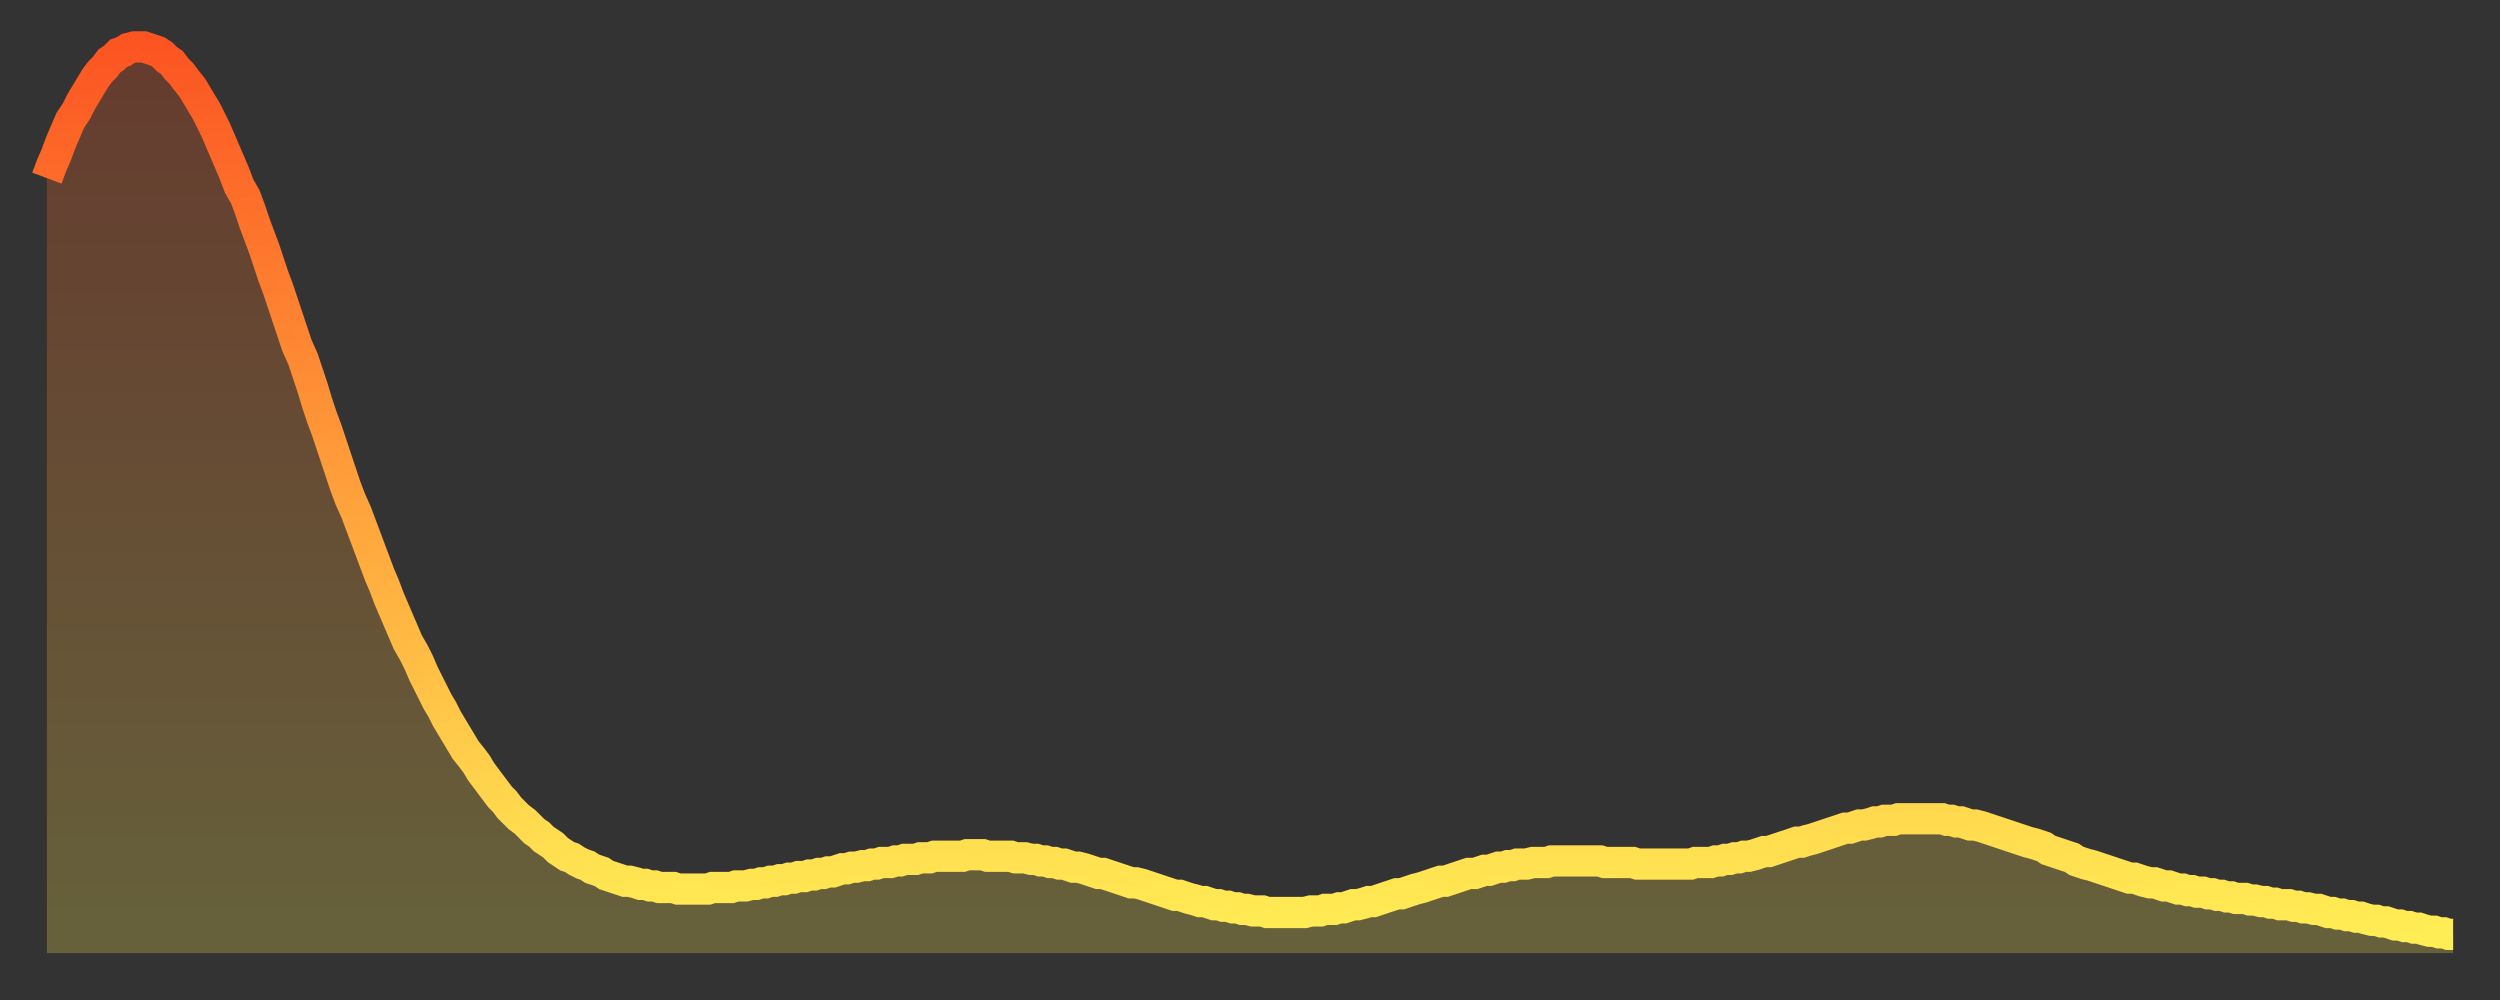
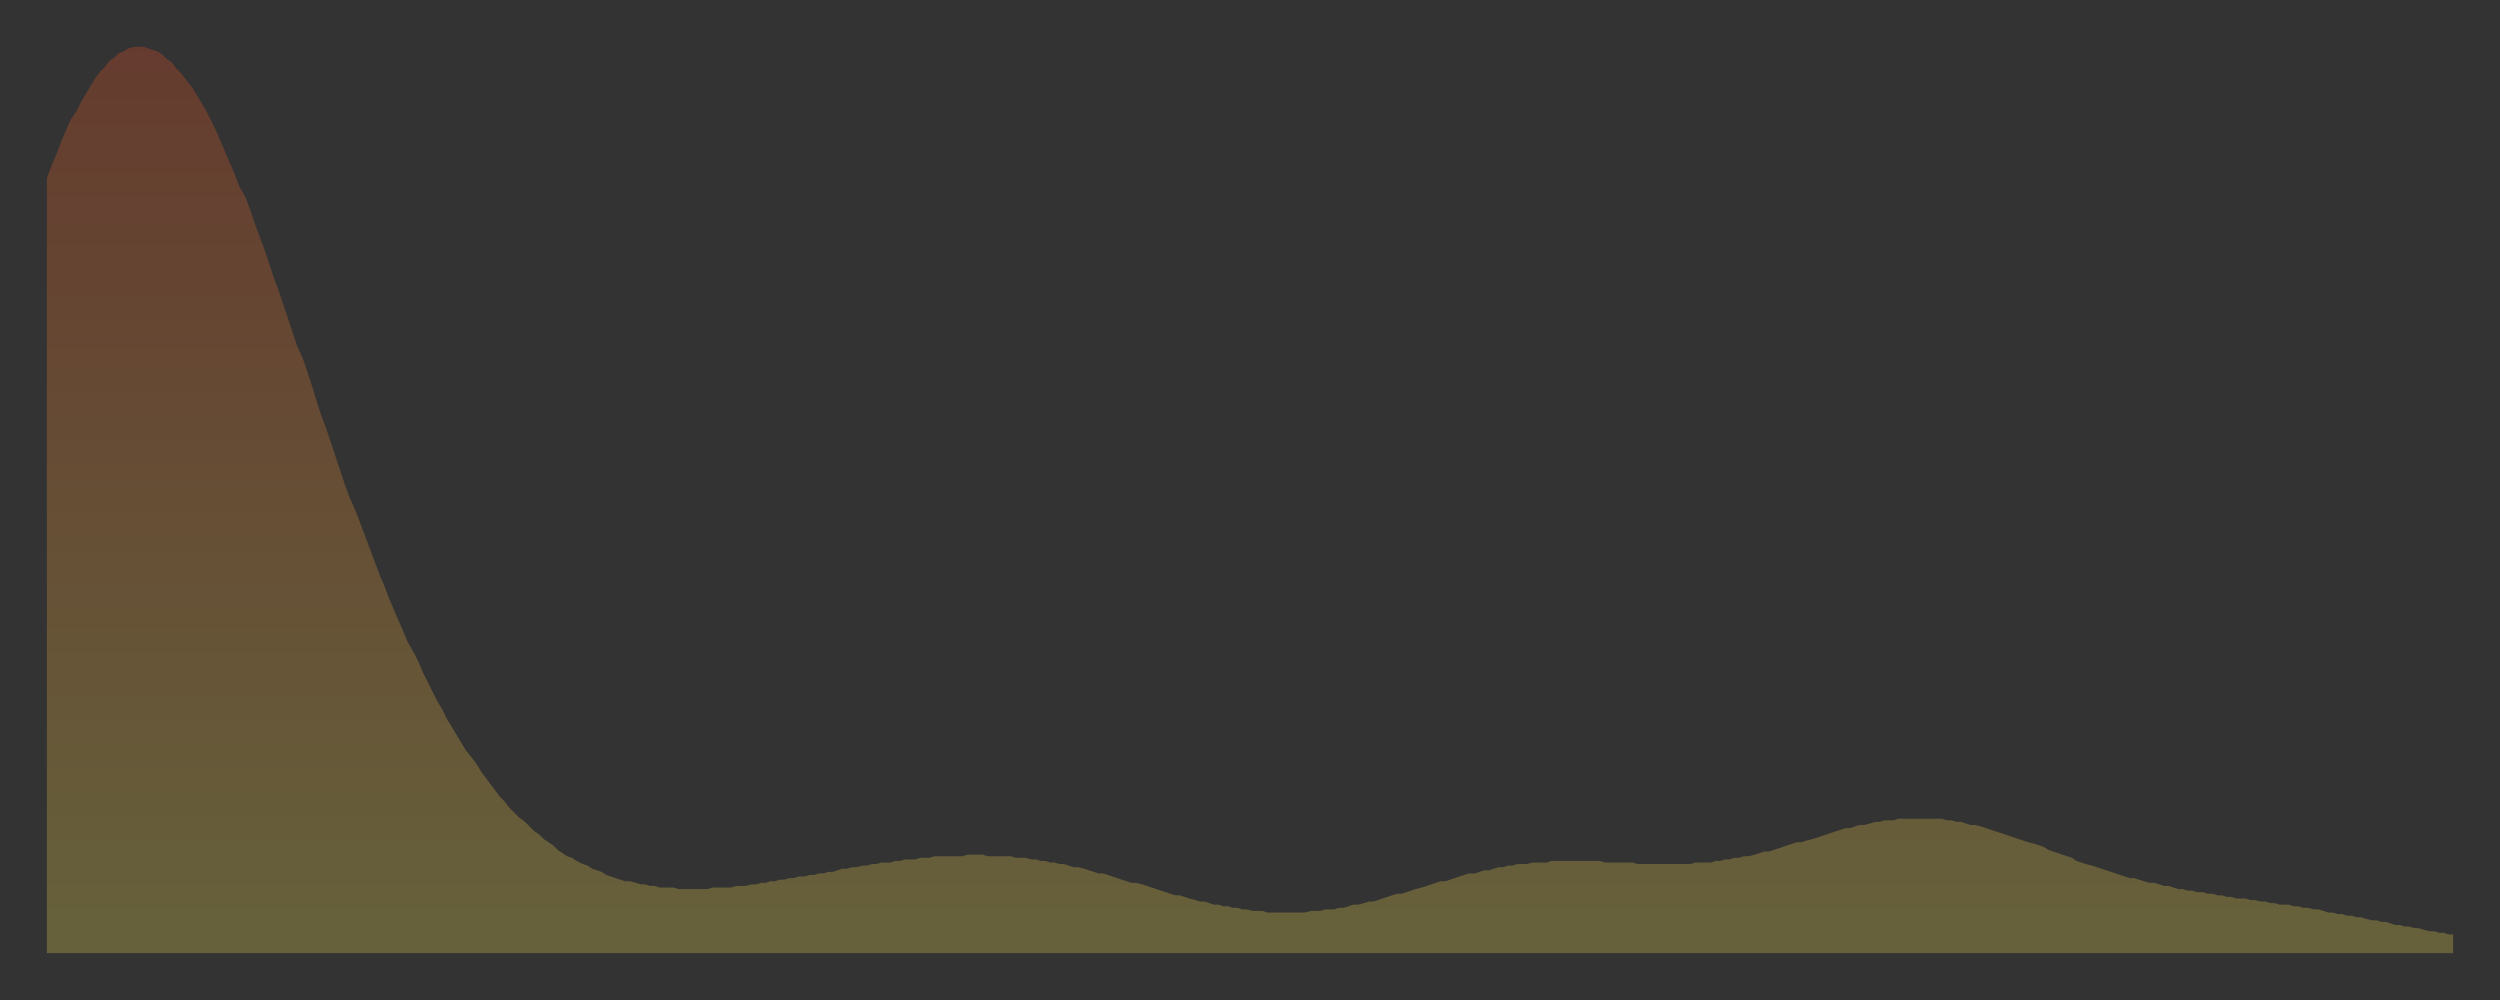
<svg xmlns="http://www.w3.org/2000/svg" baseProfile="full" height="64" version="1.1" width="160">
  <rect width="100%" height="100%" fill="#333333" stroke="none" />
  <defs>
    <linearGradient id="id954300" x1="0" x2="0" y1="0" y2="1">
      <stop offset="0%" stop-color="#fc5522" />
      <stop offset="50%" stop-color="#ffa03b" />
      <stop offset="100%" stop-color="#ffee55" />
    </linearGradient>
  </defs>
  <g transform="translate(3,3)">
    <g>
-       <path d="M 0.0 8.4 0.3 7.6 0.6 6.9 0.9 6.1 1.2 5.4 1.5 4.7 1.9 4.1 2.2 3.5 2.5 3.0 2.8 2.5 3.1 2.0 3.4 1.6 3.7 1.3 4.0 0.9 4.3 0.7 4.6 0.4 4.9 0.3 5.2 0.1 5.6 0.0 5.9 0.0 6.2 0.0 6.5 0.1 6.8 0.2 7.1 0.3 7.4 0.5 7.7 0.8 8.0 1.0 8.3 1.4 8.6 1.7 8.9 2.1 9.3 2.6 9.6 3.1 9.9 3.6 10.2 4.1 10.5 4.7 10.8 5.3 11.1 6.0 11.4 6.7 11.7 7.4 12.0 8.1 12.3 8.9 12.7 9.6 13.0 10.4 13.3 11.3 13.6 12.1 13.9 12.9 14.2 13.8 14.5 14.7 14.8 15.5 15.1 16.4 15.4 17.3 15.7 18.2 16.0 19.1 16.4 20.0 16.7 20.9 17.0 21.8 17.3 22.8 17.6 23.7 17.9 24.5 18.2 25.4 18.5 26.3 18.8 27.2 19.1 28.1 19.4 28.9 19.8 29.8 20.1 30.6 20.4 31.4 20.7 32.2 21.0 33.0 21.3 33.8 21.6 34.5 21.9 35.3 22.2 36.0 22.5 36.7 22.8 37.4 23.1 38.1 23.5 38.8 23.8 39.4 24.1 40.1 24.4 40.7 24.7 41.3 25.0 41.9 25.3 42.4 25.6 43.0 25.9 43.5 26.2 44.0 26.5 44.5 26.8 45.0 27.2 45.5 27.5 45.9 27.8 46.4 28.1 46.8 28.4 47.2 28.7 47.6 29.0 48.0 29.3 48.3 29.6 48.7 29.9 49.0 30.2 49.3 30.6 49.6 30.9 49.9 31.2 50.2 31.5 50.4 31.8 50.7 32.1 50.9 32.4 51.1 32.7 51.4 33.0 51.6 33.3 51.8 33.6 51.9 33.9 52.1 34.3 52.3 34.6 52.4 34.9 52.6 35.2 52.7 35.5 52.8 35.8 53.0 36.1 53.1 36.4 53.2 36.7 53.3 37.0 53.4 37.3 53.4 37.7 53.5 38.0 53.6 38.3 53.6 38.6 53.7 38.9 53.7 39.2 53.8 39.5 53.8 39.8 53.8 40.1 53.8 40.4 53.9 40.7 53.9 41.0 53.9 41.4 53.9 41.7 53.9 42.0 53.9 42.3 53.9 42.6 53.8 42.9 53.8 43.2 53.8 43.5 53.8 43.8 53.8 44.1 53.7 44.4 53.7 44.7 53.7 45.1 53.6 45.4 53.6 45.7 53.5 46.0 53.5 46.3 53.4 46.6 53.4 46.9 53.3 47.2 53.3 47.5 53.2 47.8 53.2 48.1 53.1 48.5 53.1 48.8 53.0 49.1 53.0 49.4 52.9 49.7 52.9 50.0 52.8 50.3 52.8 50.6 52.7 50.9 52.6 51.2 52.6 51.5 52.5 51.8 52.5 52.2 52.4 52.5 52.4 52.8 52.3 53.1 52.3 53.4 52.2 53.7 52.2 54.0 52.2 54.3 52.1 54.6 52.1 54.9 52.0 55.2 52.0 55.6 52.0 55.9 51.9 56.2 51.9 56.5 51.9 56.8 51.8 57.1 51.8 57.4 51.8 57.7 51.8 58.0 51.8 58.3 51.8 58.6 51.8 58.9 51.7 59.3 51.7 59.6 51.7 59.9 51.7 60.2 51.8 60.5 51.8 60.8 51.8 61.1 51.8 61.4 51.8 61.7 51.8 62.0 51.9 62.3 51.9 62.6 51.9 63.0 52.0 63.3 52.0 63.6 52.1 63.9 52.1 64.2 52.2 64.5 52.2 64.8 52.3 65.1 52.3 65.4 52.4 65.7 52.5 66.0 52.5 66.4 52.6 66.7 52.7 67.0 52.8 67.3 52.9 67.6 52.9 67.9 53.0 68.2 53.1 68.5 53.2 68.8 53.3 69.1 53.4 69.4 53.5 69.7 53.5 70.1 53.6 70.4 53.7 70.7 53.8 71.0 53.9 71.3 54.0 71.6 54.1 71.9 54.2 72.2 54.3 72.5 54.3 72.8 54.4 73.1 54.5 73.5 54.6 73.8 54.7 74.1 54.7 74.4 54.8 74.7 54.9 75.0 54.9 75.3 55.0 75.6 55.0 75.9 55.1 76.2 55.1 76.5 55.2 76.8 55.2 77.2 55.3 77.5 55.3 77.8 55.3 78.1 55.4 78.4 55.4 78.7 55.4 79.0 55.4 79.3 55.4 79.6 55.4 79.9 55.4 80.2 55.4 80.5 55.4 80.9 55.3 81.2 55.3 81.5 55.3 81.8 55.2 82.1 55.2 82.4 55.2 82.7 55.1 83.0 55.1 83.3 55.0 83.6 54.9 83.9 54.9 84.3 54.8 84.6 54.7 84.9 54.7 85.2 54.6 85.5 54.5 85.8 54.4 86.1 54.3 86.4 54.2 86.7 54.2 87.0 54.1 87.3 54.0 87.6 53.9 88.0 53.8 88.3 53.7 88.6 53.6 88.9 53.5 89.2 53.4 89.5 53.4 89.8 53.3 90.1 53.2 90.4 53.1 90.7 53.0 91.0 52.9 91.4 52.9 91.7 52.8 92.0 52.7 92.3 52.7 92.6 52.6 92.9 52.5 93.2 52.5 93.5 52.4 93.8 52.4 94.1 52.3 94.4 52.3 94.7 52.3 95.1 52.2 95.4 52.2 95.7 52.2 96.0 52.2 96.3 52.1 96.6 52.1 96.9 52.1 97.2 52.1 97.5 52.1 97.8 52.1 98.1 52.1 98.4 52.1 98.8 52.1 99.1 52.1 99.4 52.1 99.7 52.2 100.0 52.2 100.3 52.2 100.6 52.2 100.9 52.2 101.2 52.2 101.5 52.2 101.8 52.3 102.2 52.3 102.5 52.3 102.8 52.3 103.1 52.3 103.4 52.3 103.7 52.3 104.0 52.3 104.3 52.3 104.6 52.3 104.9 52.3 105.2 52.3 105.5 52.2 105.9 52.2 106.2 52.2 106.5 52.2 106.8 52.1 107.1 52.1 107.4 52.0 107.7 52.0 108.0 51.9 108.3 51.9 108.6 51.8 108.9 51.8 109.3 51.7 109.6 51.6 109.9 51.5 110.2 51.5 110.5 51.4 110.8 51.3 111.1 51.2 111.4 51.1 111.7 51.0 112.0 50.9 112.3 50.9 112.6 50.8 113.0 50.7 113.3 50.6 113.6 50.5 113.9 50.4 114.2 50.3 114.5 50.2 114.8 50.1 115.1 50.0 115.4 50.0 115.7 49.9 116.0 49.8 116.3 49.8 116.7 49.7 117.0 49.6 117.3 49.6 117.6 49.5 117.9 49.5 118.2 49.5 118.5 49.4 118.8 49.4 119.1 49.4 119.4 49.4 119.7 49.4 120.1 49.4 120.4 49.4 120.7 49.4 121.0 49.4 121.3 49.4 121.6 49.5 121.9 49.5 122.2 49.6 122.5 49.6 122.8 49.7 123.1 49.8 123.4 49.8 123.8 49.9 124.1 50.0 124.4 50.1 124.7 50.2 125.0 50.3 125.3 50.4 125.6 50.5 125.9 50.6 126.2 50.7 126.5 50.8 126.8 50.9 127.2 51.0 127.5 51.1 127.8 51.2 128.1 51.4 128.4 51.5 128.7 51.6 129.0 51.7 129.3 51.8 129.6 51.9 129.9 52.1 130.2 52.2 130.5 52.3 130.9 52.4 131.2 52.5 131.5 52.6 131.8 52.7 132.1 52.8 132.4 52.9 132.7 53.0 133.0 53.1 133.3 53.2 133.6 53.2 133.9 53.3 134.2 53.4 134.6 53.5 134.9 53.5 135.2 53.6 135.5 53.7 135.8 53.7 136.1 53.8 136.4 53.9 136.7 53.9 137.0 54.0 137.3 54.0 137.6 54.1 138.0 54.1 138.3 54.2 138.6 54.2 138.9 54.3 139.2 54.3 139.5 54.4 139.8 54.4 140.1 54.5 140.4 54.5 140.7 54.5 141.0 54.6 141.3 54.6 141.7 54.7 142.0 54.7 142.3 54.8 142.6 54.8 142.9 54.9 143.2 54.9 143.5 54.9 143.8 55.0 144.1 55.0 144.4 55.1 144.7 55.1 145.1 55.2 145.4 55.2 145.7 55.3 146.0 55.4 146.3 55.4 146.6 55.5 146.9 55.5 147.2 55.6 147.5 55.6 147.8 55.7 148.1 55.7 148.4 55.8 148.8 55.9 149.1 55.9 149.4 56.0 149.7 56.0 150.0 56.1 150.3 56.2 150.6 56.2 150.9 56.3 151.2 56.3 151.5 56.4 151.8 56.4 152.1 56.5 152.5 56.6 152.8 56.6 153.1 56.7 153.4 56.7 153.7 56.8 154.0 56.8" fill="none" id="graph-curve" opacity="1" stroke="url(#id954300)" stroke-width="2" />
      <path d="M 0 58 L 0.0 8.4 0.3 7.6 0.6 6.9 0.9 6.1 1.2 5.4 1.5 4.7 1.9 4.1 2.2 3.5 2.5 3.0 2.8 2.5 3.1 2.0 3.4 1.6 3.7 1.3 4.0 0.9 4.3 0.7 4.6 0.4 4.9 0.3 5.2 0.1 5.6 0.0 5.9 0.0 6.2 0.0 6.5 0.1 6.8 0.2 7.1 0.3 7.4 0.5 7.7 0.8 8.0 1.0 8.3 1.4 8.6 1.7 8.9 2.1 9.3 2.6 9.6 3.1 9.9 3.6 10.2 4.1 10.5 4.7 10.8 5.3 11.1 6.0 11.4 6.7 11.7 7.4 12.0 8.1 12.3 8.9 12.7 9.6 13.0 10.4 13.3 11.3 13.6 12.1 13.9 12.9 14.2 13.8 14.5 14.7 14.8 15.5 15.1 16.4 15.4 17.3 15.7 18.2 16.0 19.1 16.4 20.0 16.7 20.9 17.0 21.8 17.3 22.8 17.6 23.7 17.9 24.5 18.2 25.4 18.5 26.3 18.8 27.2 19.1 28.1 19.4 28.9 19.8 29.8 20.1 30.6 20.4 31.4 20.7 32.2 21.0 33.0 21.3 33.8 21.6 34.5 21.9 35.3 22.2 36.0 22.5 36.7 22.8 37.4 23.1 38.1 23.5 38.8 23.8 39.4 24.1 40.1 24.4 40.7 24.7 41.3 25.0 41.9 25.3 42.4 25.6 43.0 25.9 43.5 26.2 44.0 26.5 44.5 26.8 45.0 27.2 45.5 27.5 45.9 27.8 46.4 28.1 46.8 28.4 47.2 28.7 47.6 29.0 48.0 29.3 48.3 29.6 48.7 29.9 49.0 30.2 49.3 30.6 49.6 30.9 49.9 31.2 50.2 31.5 50.4 31.8 50.7 32.1 50.9 32.4 51.1 32.7 51.4 33.0 51.6 33.3 51.8 33.6 51.9 33.9 52.1 34.3 52.3 34.6 52.4 34.9 52.6 35.2 52.7 35.5 52.8 35.8 53.0 36.1 53.1 36.4 53.2 36.7 53.3 37.0 53.4 37.3 53.4 37.7 53.5 38.0 53.6 38.3 53.6 38.6 53.7 38.9 53.7 39.2 53.8 39.5 53.8 39.8 53.8 40.1 53.8 40.4 53.9 40.7 53.9 41.0 53.9 41.4 53.9 41.7 53.9 42.0 53.9 42.3 53.9 42.6 53.8 42.9 53.8 43.2 53.8 43.5 53.8 43.8 53.8 44.1 53.7 44.4 53.7 44.7 53.7 45.1 53.6 45.4 53.6 45.7 53.5 46.0 53.5 46.3 53.4 46.6 53.4 46.9 53.3 47.2 53.3 47.5 53.2 47.8 53.2 48.1 53.1 48.5 53.1 48.8 53.0 49.1 53.0 49.4 52.9 49.7 52.9 50.0 52.8 50.3 52.8 50.6 52.7 50.9 52.6 51.2 52.6 51.5 52.5 51.8 52.5 52.2 52.4 52.5 52.4 52.8 52.3 53.1 52.3 53.4 52.2 53.7 52.2 54.0 52.2 54.3 52.1 54.6 52.1 54.9 52.0 55.2 52.0 55.6 52.0 55.9 51.9 56.2 51.9 56.5 51.9 56.8 51.8 57.1 51.8 57.4 51.8 57.7 51.8 58.0 51.8 58.3 51.8 58.6 51.8 58.9 51.7 59.3 51.7 59.6 51.7 59.9 51.7 60.2 51.8 60.5 51.8 60.8 51.8 61.1 51.8 61.4 51.8 61.7 51.8 62.0 51.9 62.3 51.9 62.6 51.9 63.0 52.0 63.3 52.0 63.6 52.1 63.9 52.1 64.2 52.2 64.5 52.2 64.8 52.3 65.1 52.3 65.4 52.4 65.7 52.5 66.0 52.5 66.4 52.6 66.7 52.7 67.0 52.8 67.3 52.9 67.6 52.9 67.9 53.0 68.2 53.1 68.5 53.2 68.8 53.3 69.1 53.4 69.4 53.5 69.7 53.5 70.1 53.6 70.4 53.7 70.7 53.8 71.0 53.9 71.3 54.0 71.6 54.1 71.9 54.2 72.2 54.3 72.5 54.3 72.8 54.4 73.1 54.5 73.5 54.6 73.8 54.7 74.1 54.7 74.4 54.8 74.7 54.9 75.0 54.9 75.3 55.0 75.6 55.0 75.9 55.1 76.2 55.1 76.5 55.2 76.8 55.2 77.2 55.3 77.5 55.3 77.8 55.3 78.1 55.4 78.4 55.4 78.7 55.4 79.0 55.4 79.3 55.4 79.6 55.4 79.9 55.4 80.2 55.4 80.5 55.4 80.9 55.3 81.2 55.3 81.5 55.3 81.8 55.2 82.1 55.2 82.4 55.2 82.7 55.1 83.0 55.1 83.3 55.0 83.6 54.9 83.9 54.9 84.3 54.8 84.6 54.7 84.9 54.7 85.2 54.6 85.5 54.5 85.8 54.4 86.1 54.3 86.4 54.2 86.7 54.2 87.0 54.1 87.3 54.0 87.6 53.9 88.0 53.8 88.3 53.7 88.6 53.6 88.9 53.5 89.2 53.4 89.5 53.4 89.8 53.3 90.1 53.2 90.4 53.1 90.7 53.0 91.0 52.9 91.4 52.9 91.7 52.8 92.0 52.7 92.3 52.7 92.6 52.6 92.9 52.5 93.2 52.5 93.5 52.4 93.8 52.4 94.1 52.3 94.4 52.3 94.7 52.3 95.1 52.2 95.4 52.2 95.7 52.2 96.0 52.2 96.3 52.1 96.6 52.1 96.9 52.1 97.2 52.1 97.5 52.1 97.8 52.1 98.1 52.1 98.4 52.1 98.8 52.1 99.1 52.1 99.4 52.1 99.7 52.2 100.0 52.2 100.3 52.2 100.6 52.2 100.9 52.2 101.2 52.2 101.5 52.2 101.8 52.3 102.2 52.3 102.5 52.3 102.8 52.3 103.1 52.3 103.4 52.3 103.7 52.3 104.0 52.3 104.3 52.3 104.6 52.3 104.9 52.3 105.2 52.3 105.5 52.2 105.9 52.2 106.2 52.2 106.5 52.2 106.8 52.1 107.1 52.1 107.4 52.0 107.7 52.0 108.0 51.9 108.3 51.9 108.6 51.8 108.9 51.8 109.3 51.7 109.6 51.6 109.9 51.5 110.2 51.5 110.5 51.4 110.8 51.3 111.1 51.2 111.4 51.1 111.7 51.0 112.0 50.9 112.3 50.9 112.6 50.8 113.0 50.7 113.3 50.6 113.6 50.5 113.9 50.4 114.2 50.3 114.5 50.2 114.8 50.1 115.1 50.0 115.4 50.0 115.7 49.9 116.0 49.8 116.3 49.8 116.7 49.7 117.0 49.6 117.3 49.6 117.6 49.5 117.9 49.5 118.2 49.5 118.5 49.4 118.8 49.4 119.1 49.4 119.4 49.4 119.7 49.4 120.1 49.4 120.4 49.4 120.7 49.4 121.0 49.4 121.3 49.4 121.6 49.5 121.9 49.5 122.2 49.6 122.5 49.6 122.8 49.7 123.1 49.8 123.4 49.8 123.8 49.9 124.1 50.0 124.4 50.1 124.7 50.2 125.0 50.3 125.3 50.4 125.6 50.5 125.9 50.6 126.2 50.7 126.5 50.8 126.8 50.9 127.2 51.0 127.5 51.1 127.8 51.2 128.1 51.4 128.4 51.5 128.7 51.6 129.0 51.7 129.3 51.8 129.6 51.9 129.9 52.1 130.2 52.2 130.5 52.3 130.9 52.4 131.2 52.5 131.5 52.6 131.8 52.7 132.1 52.8 132.4 52.9 132.7 53.0 133.0 53.1 133.3 53.2 133.6 53.2 133.9 53.3 134.2 53.4 134.6 53.5 134.9 53.5 135.2 53.6 135.5 53.7 135.8 53.7 136.1 53.8 136.4 53.9 136.7 53.9 137.0 54.0 137.3 54.0 137.6 54.1 138.0 54.1 138.3 54.2 138.6 54.2 138.9 54.3 139.2 54.3 139.5 54.4 139.8 54.4 140.1 54.5 140.4 54.5 140.7 54.5 141.0 54.6 141.3 54.6 141.7 54.7 142.0 54.7 142.3 54.8 142.6 54.8 142.9 54.9 143.2 54.9 143.5 54.9 143.8 55.0 144.1 55.0 144.4 55.1 144.7 55.1 145.1 55.2 145.4 55.2 145.7 55.3 146.0 55.4 146.3 55.4 146.6 55.5 146.9 55.5 147.2 55.6 147.5 55.6 147.8 55.7 148.1 55.7 148.4 55.8 148.8 55.9 149.1 55.9 149.4 56.0 149.7 56.0 150.0 56.1 150.3 56.2 150.6 56.2 150.9 56.3 151.2 56.3 151.5 56.4 151.8 56.4 152.1 56.5 152.5 56.6 152.8 56.6 153.1 56.7 153.4 56.7 153.7 56.8 154.0 56.8 154 58" fill="url(#id954300)" fill-opacity=".25" id="graph-shadow" />
    </g>
  </g>
</svg>